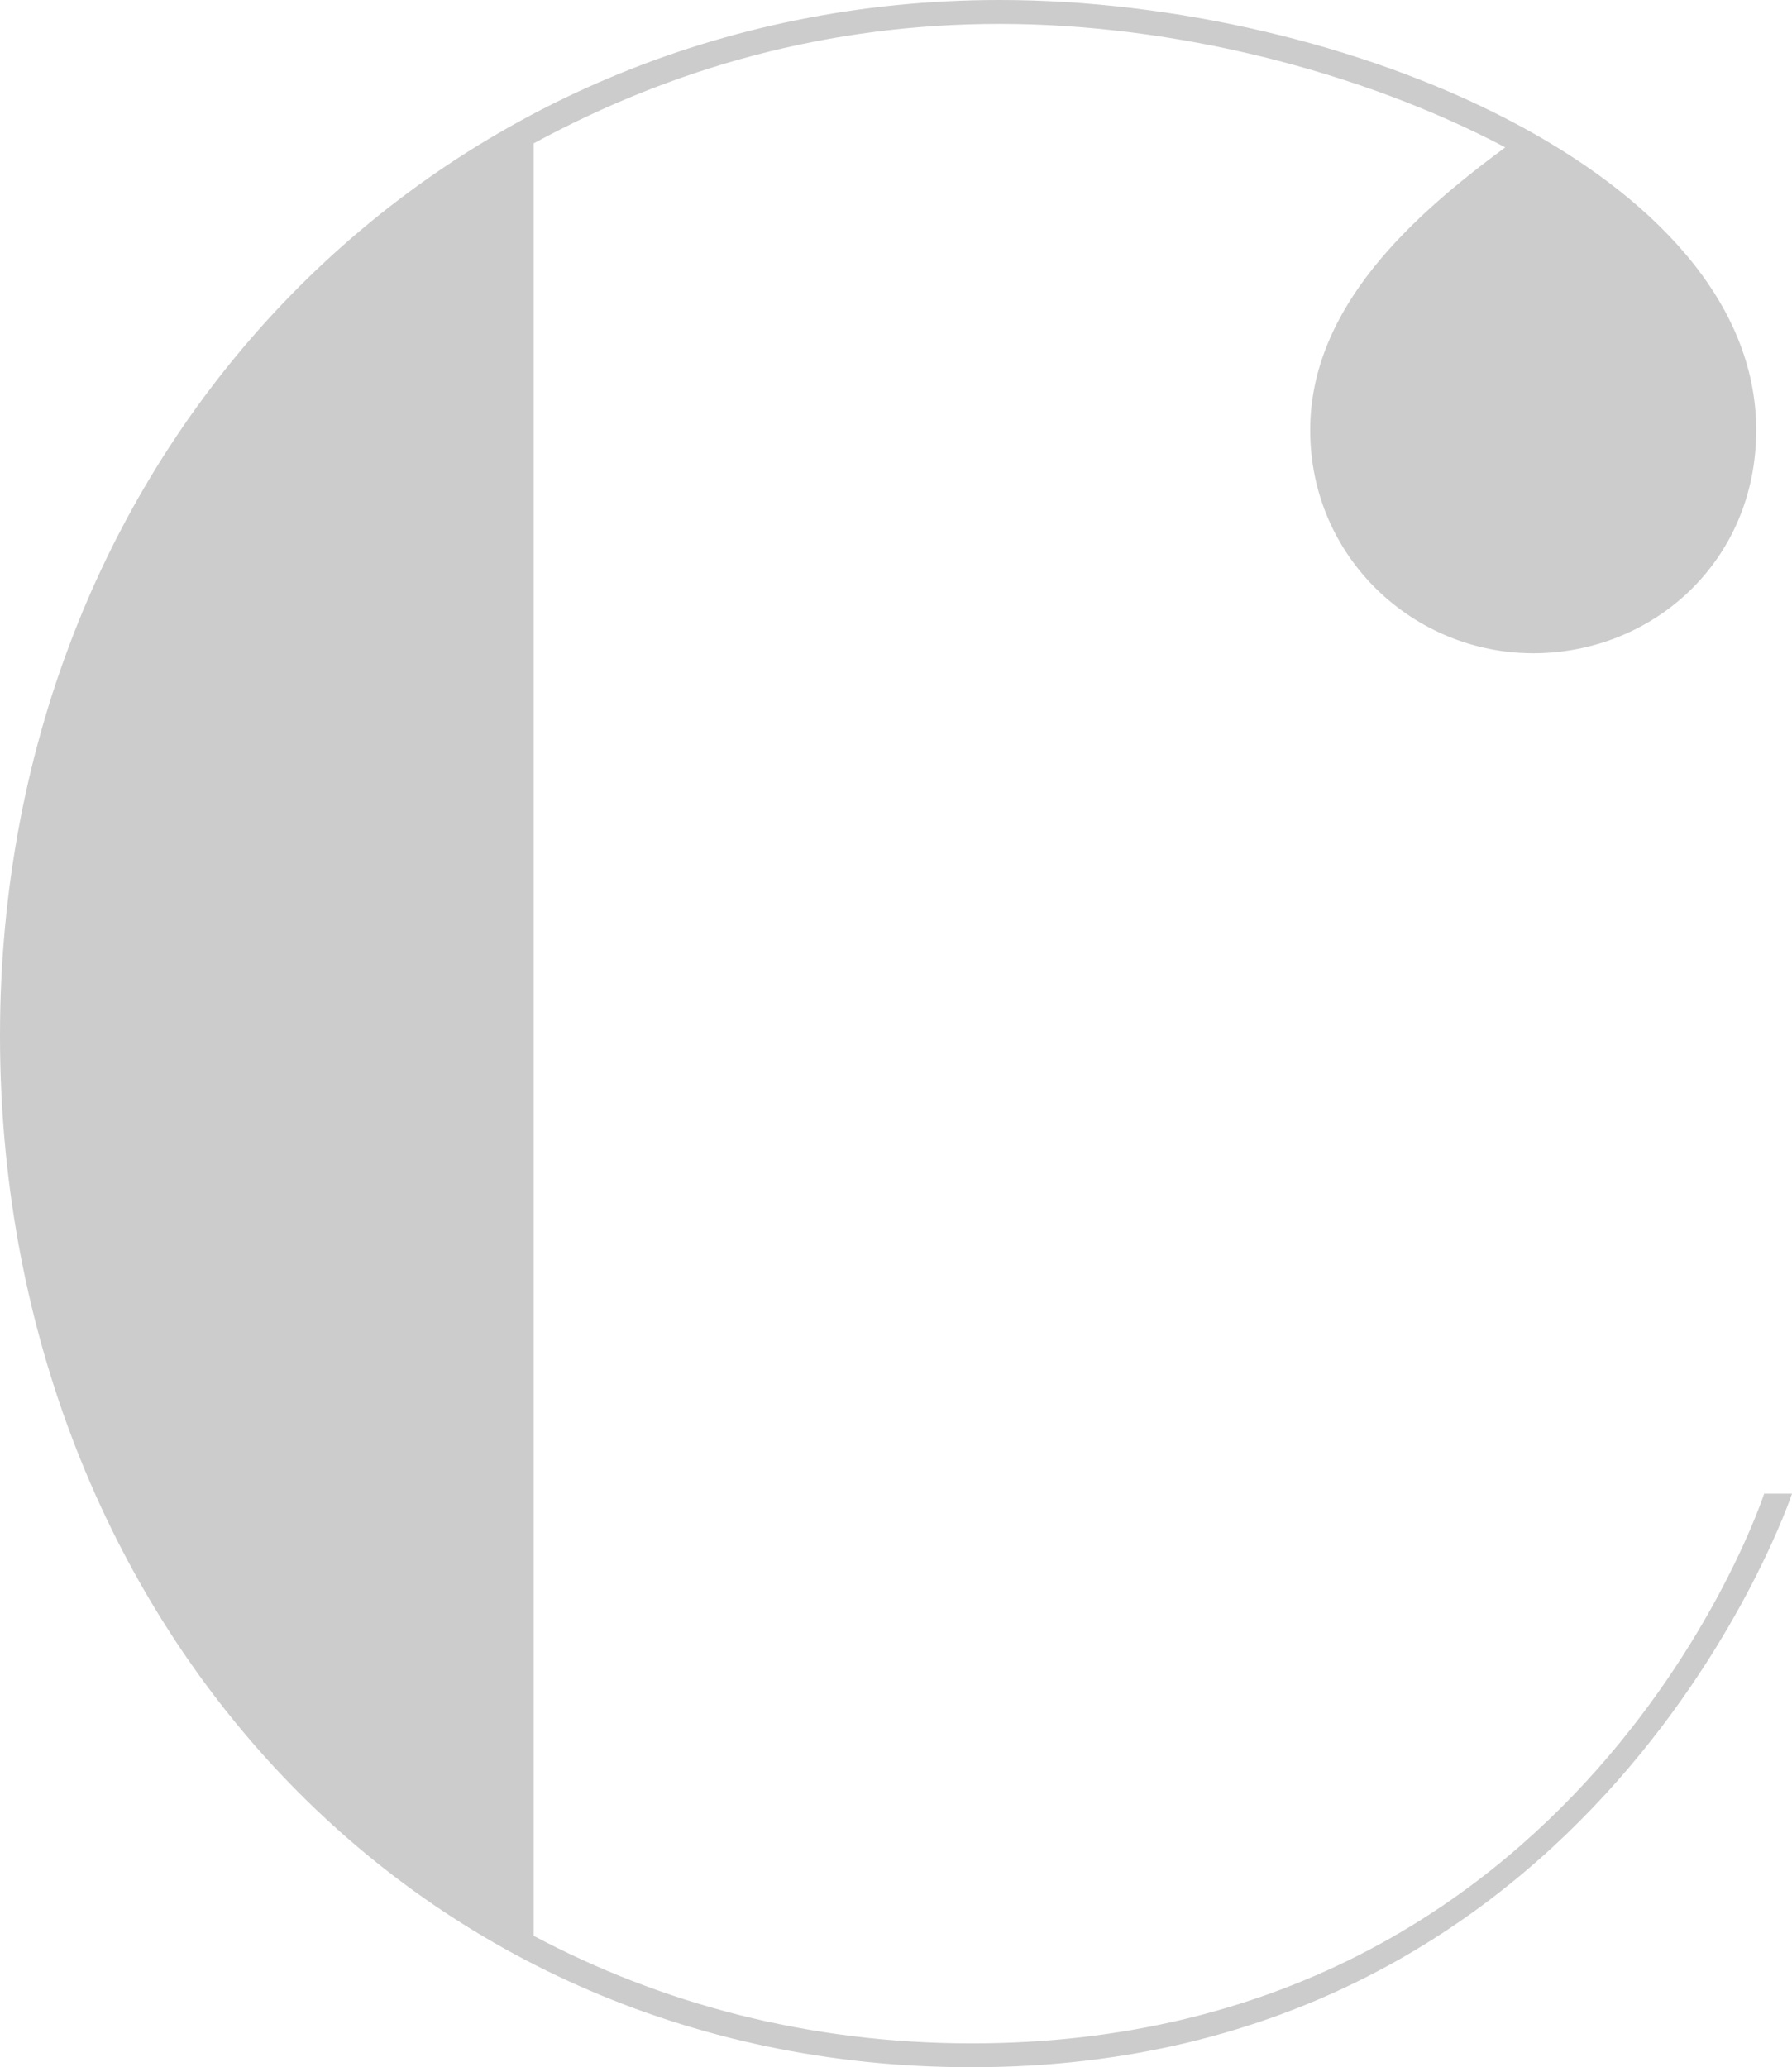
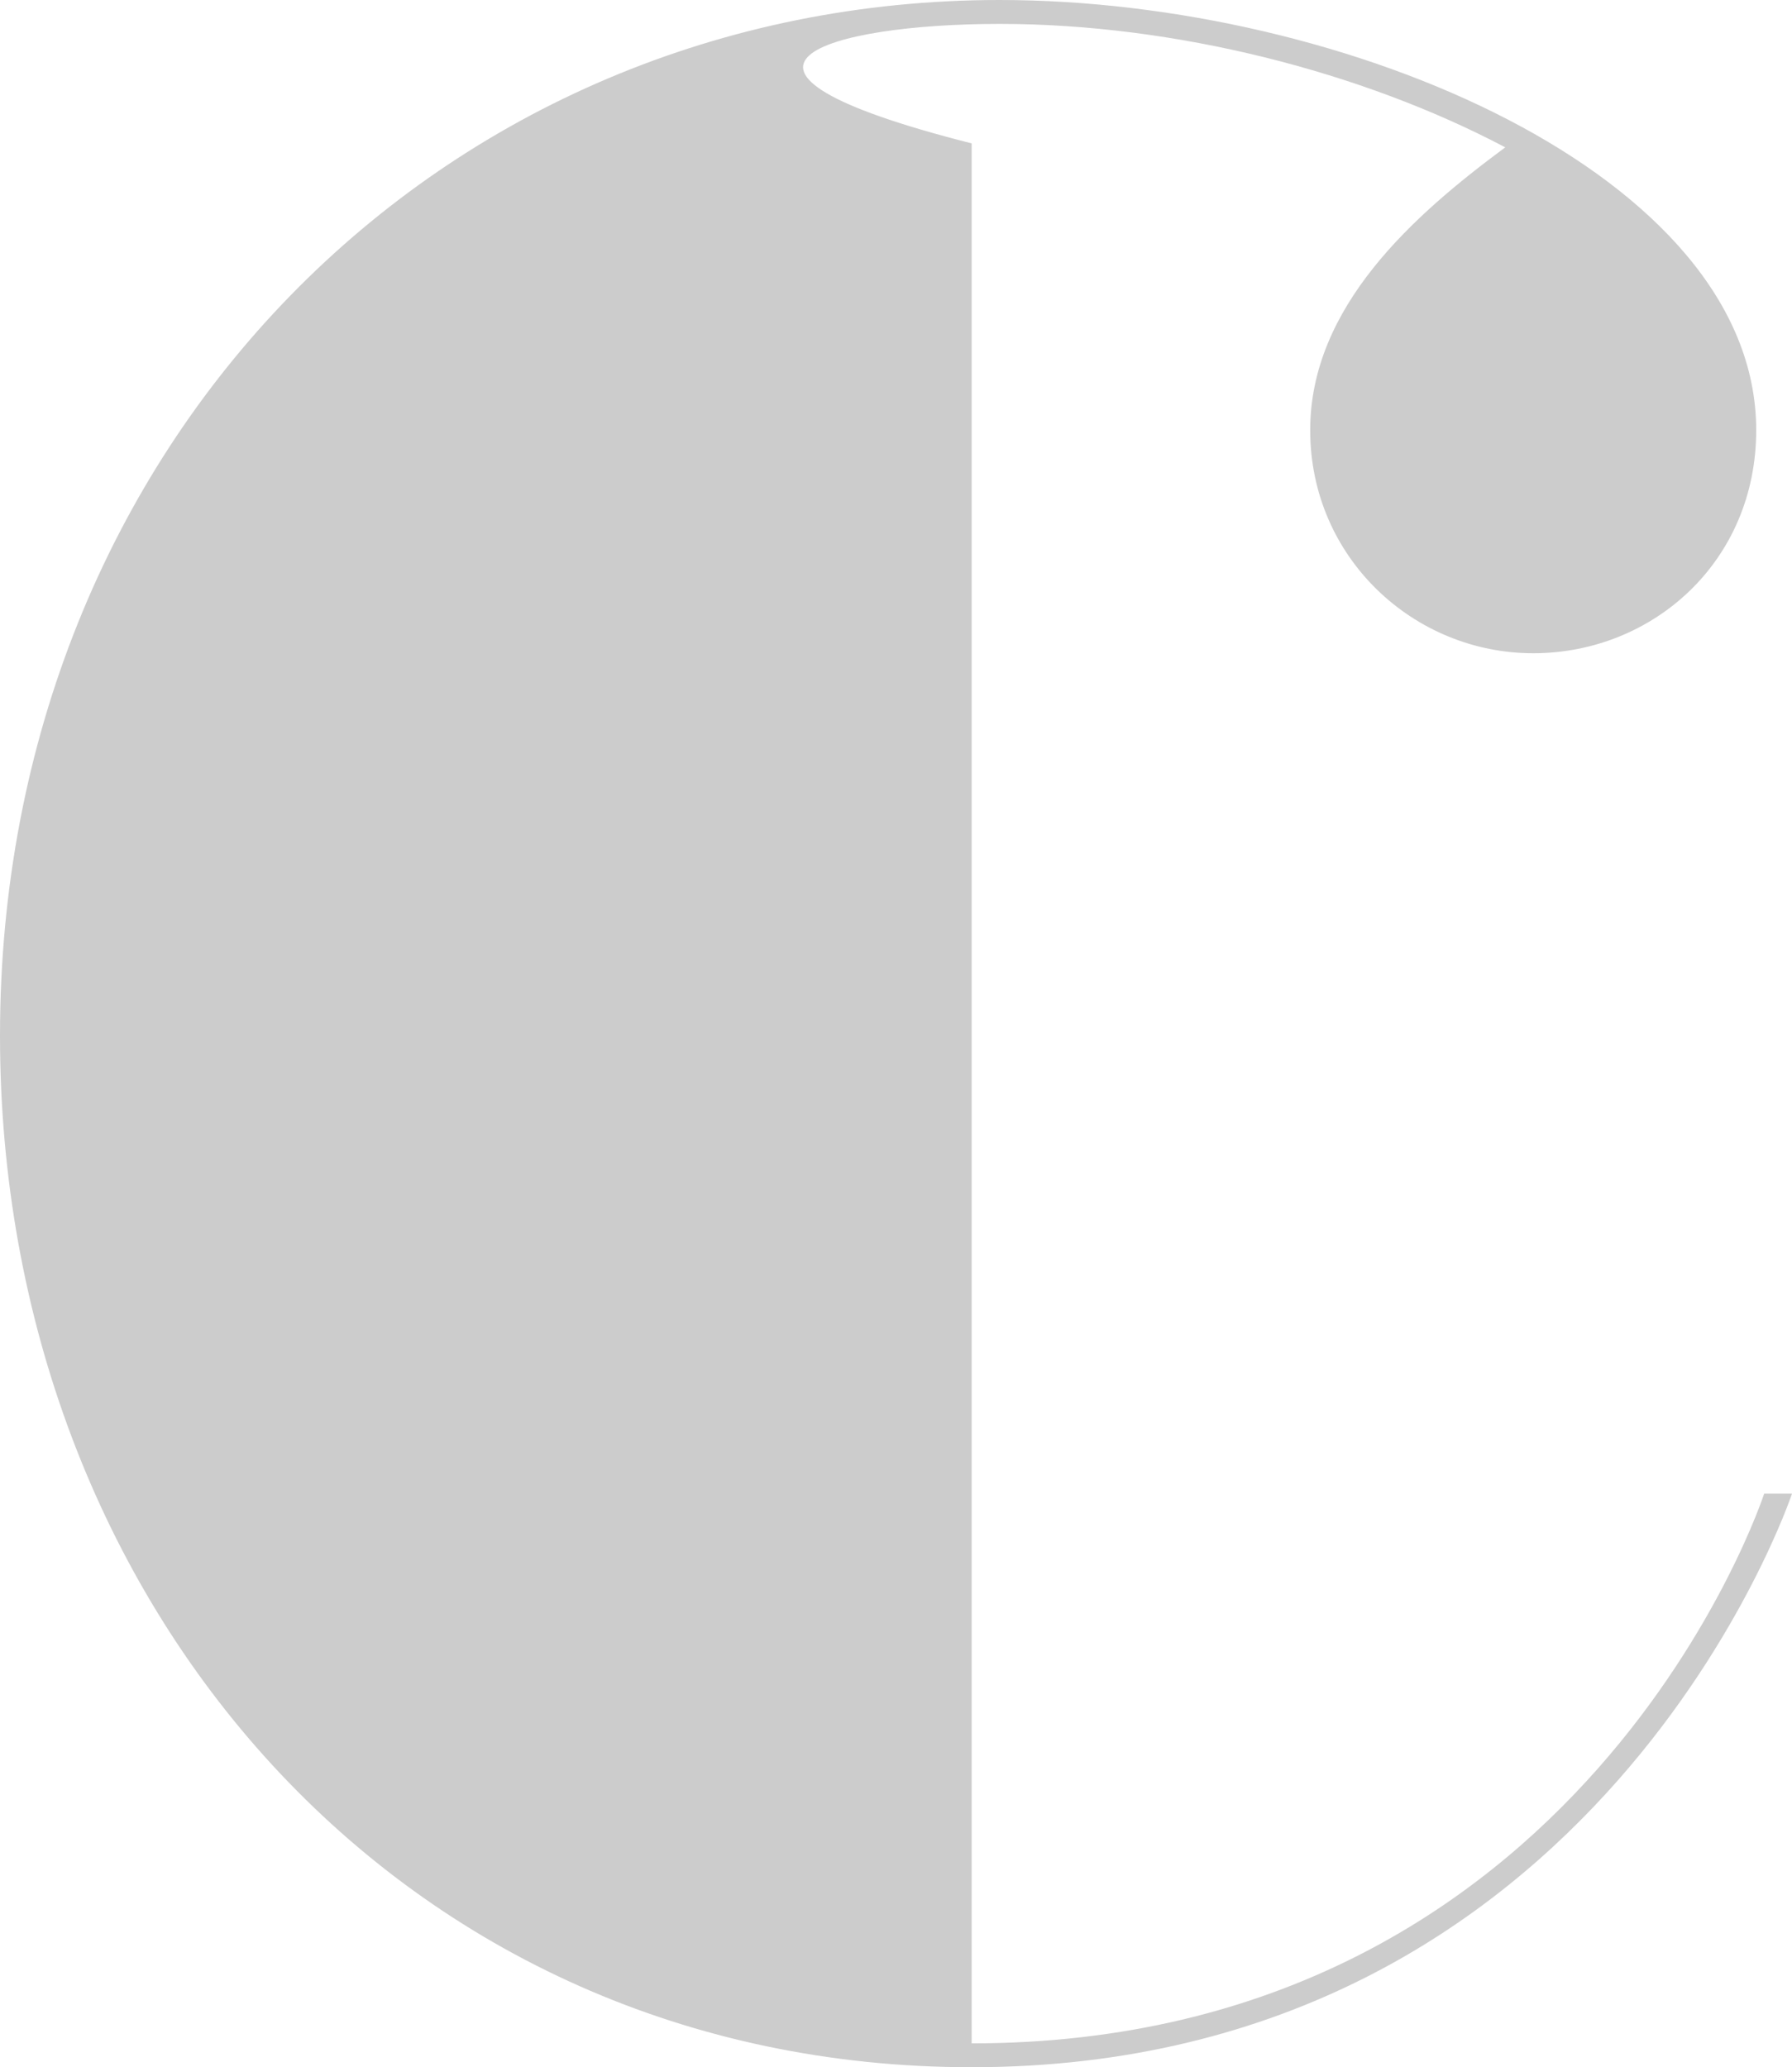
<svg xmlns="http://www.w3.org/2000/svg" version="1.1" id="Capa_1" x="0px" y="0px" width="137.7px" height="158.814px" viewBox="0 0 137.7 158.814" enable-background="new 0 0 137.7 158.814" xml:space="preserve">
-   <path fill="#CCCCCC" d="M135.561,114.751c0,0-13.771,42.229-60.896,42.229c-12.546,0-23.867-3.062-33.66-8.263V11.016  C51.716,5.204,63.65,1.836,76.808,1.836c13.465,0,27.849,3.672,38.858,9.484c-7.037,5.202-14.989,12.24-14.989,21.728  c0,9.792,7.952,17.137,17.137,17.137c9.181,0,17.136-7.038,17.136-17.137C134.948,13.464,103.43,0,76.807,0  C33.967,0,0,33.966,0,79.56c0,43.757,30.906,79.253,74.663,79.253c48.352,0,63.037-44.062,63.037-44.062h-2.142v-0.002  L135.561,114.751L135.561,114.751z" />
+   <path fill="#CCCCCC" d="M135.561,114.751c0,0-13.771,42.229-60.896,42.229V11.016  C51.716,5.204,63.65,1.836,76.808,1.836c13.465,0,27.849,3.672,38.858,9.484c-7.037,5.202-14.989,12.24-14.989,21.728  c0,9.792,7.952,17.137,17.137,17.137c9.181,0,17.136-7.038,17.136-17.137C134.948,13.464,103.43,0,76.807,0  C33.967,0,0,33.966,0,79.56c0,43.757,30.906,79.253,74.663,79.253c48.352,0,63.037-44.062,63.037-44.062h-2.142v-0.002  L135.561,114.751L135.561,114.751z" />
</svg>